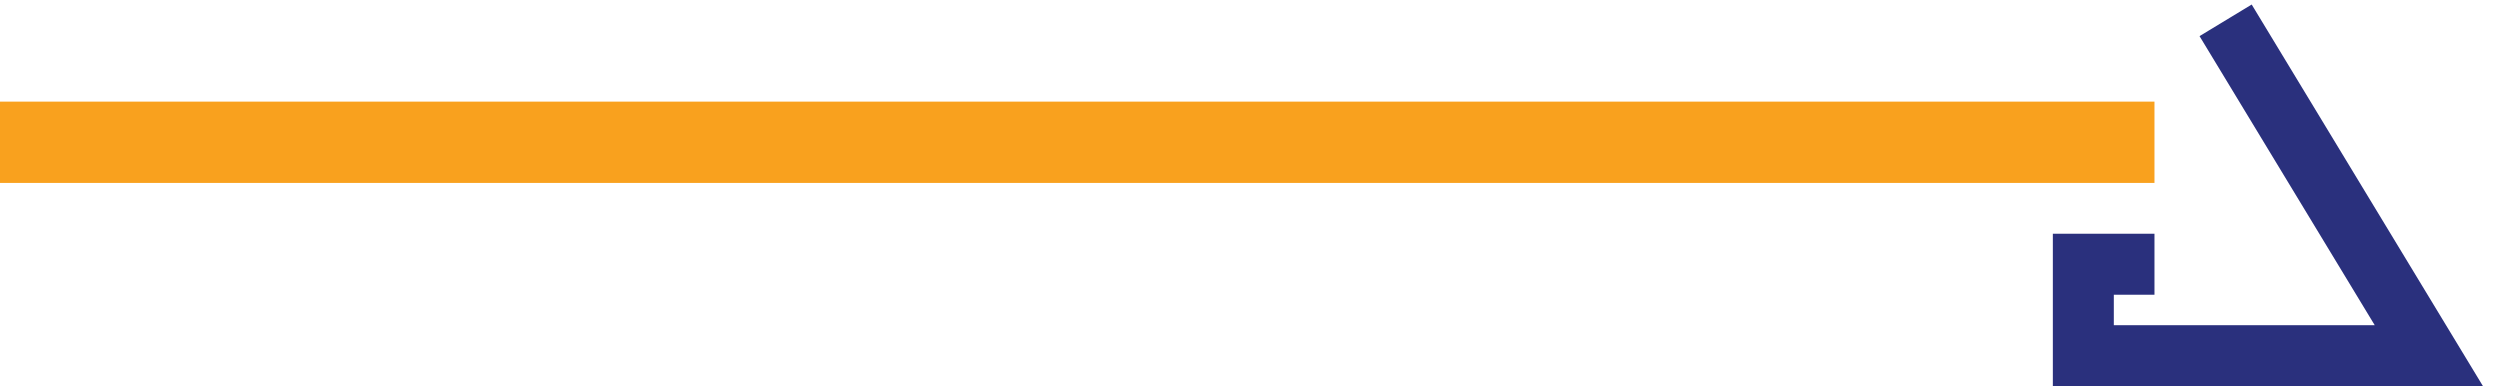
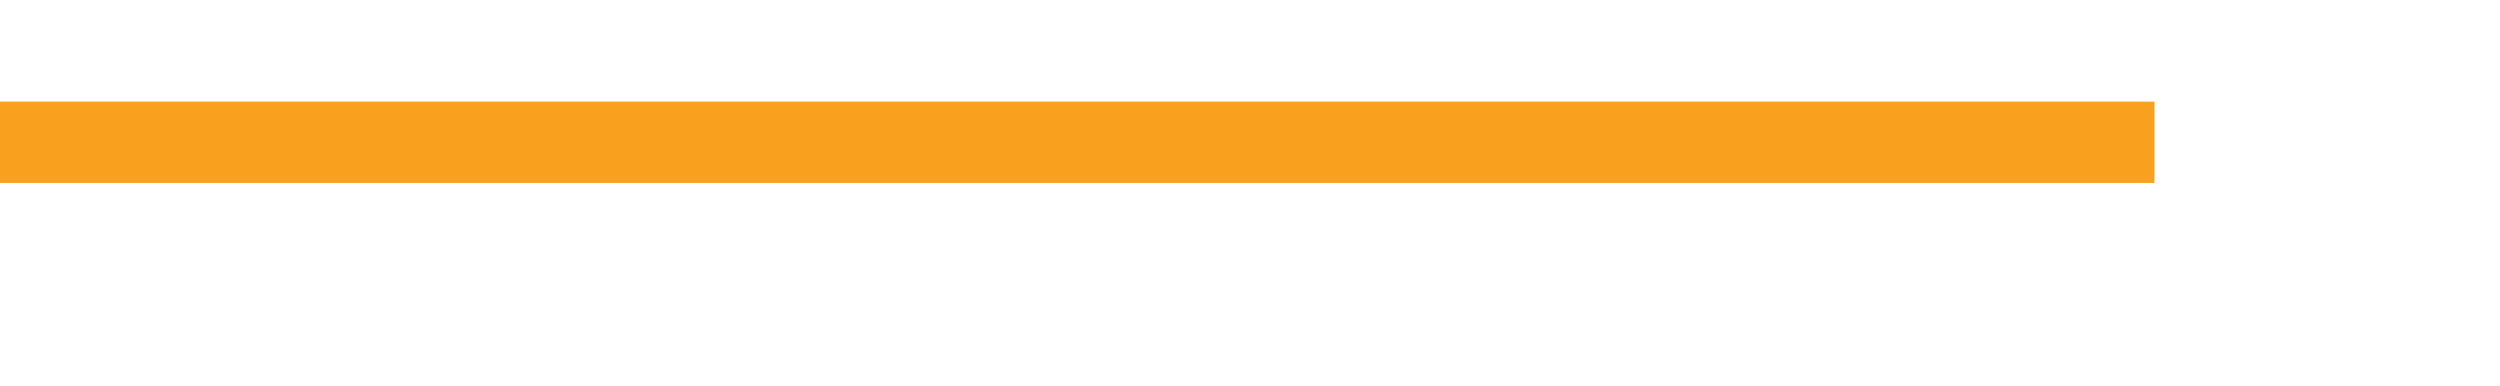
<svg xmlns="http://www.w3.org/2000/svg" width="123" height="19" viewBox="0 0 123 19" fill="none">
  <rect y="5" width="106" height="4" fill="#F9A11E" />
-   <path d="M109.5 1L119.5 17.5H102.5V13H106" stroke="#2A307D" stroke-width="3" />
</svg>